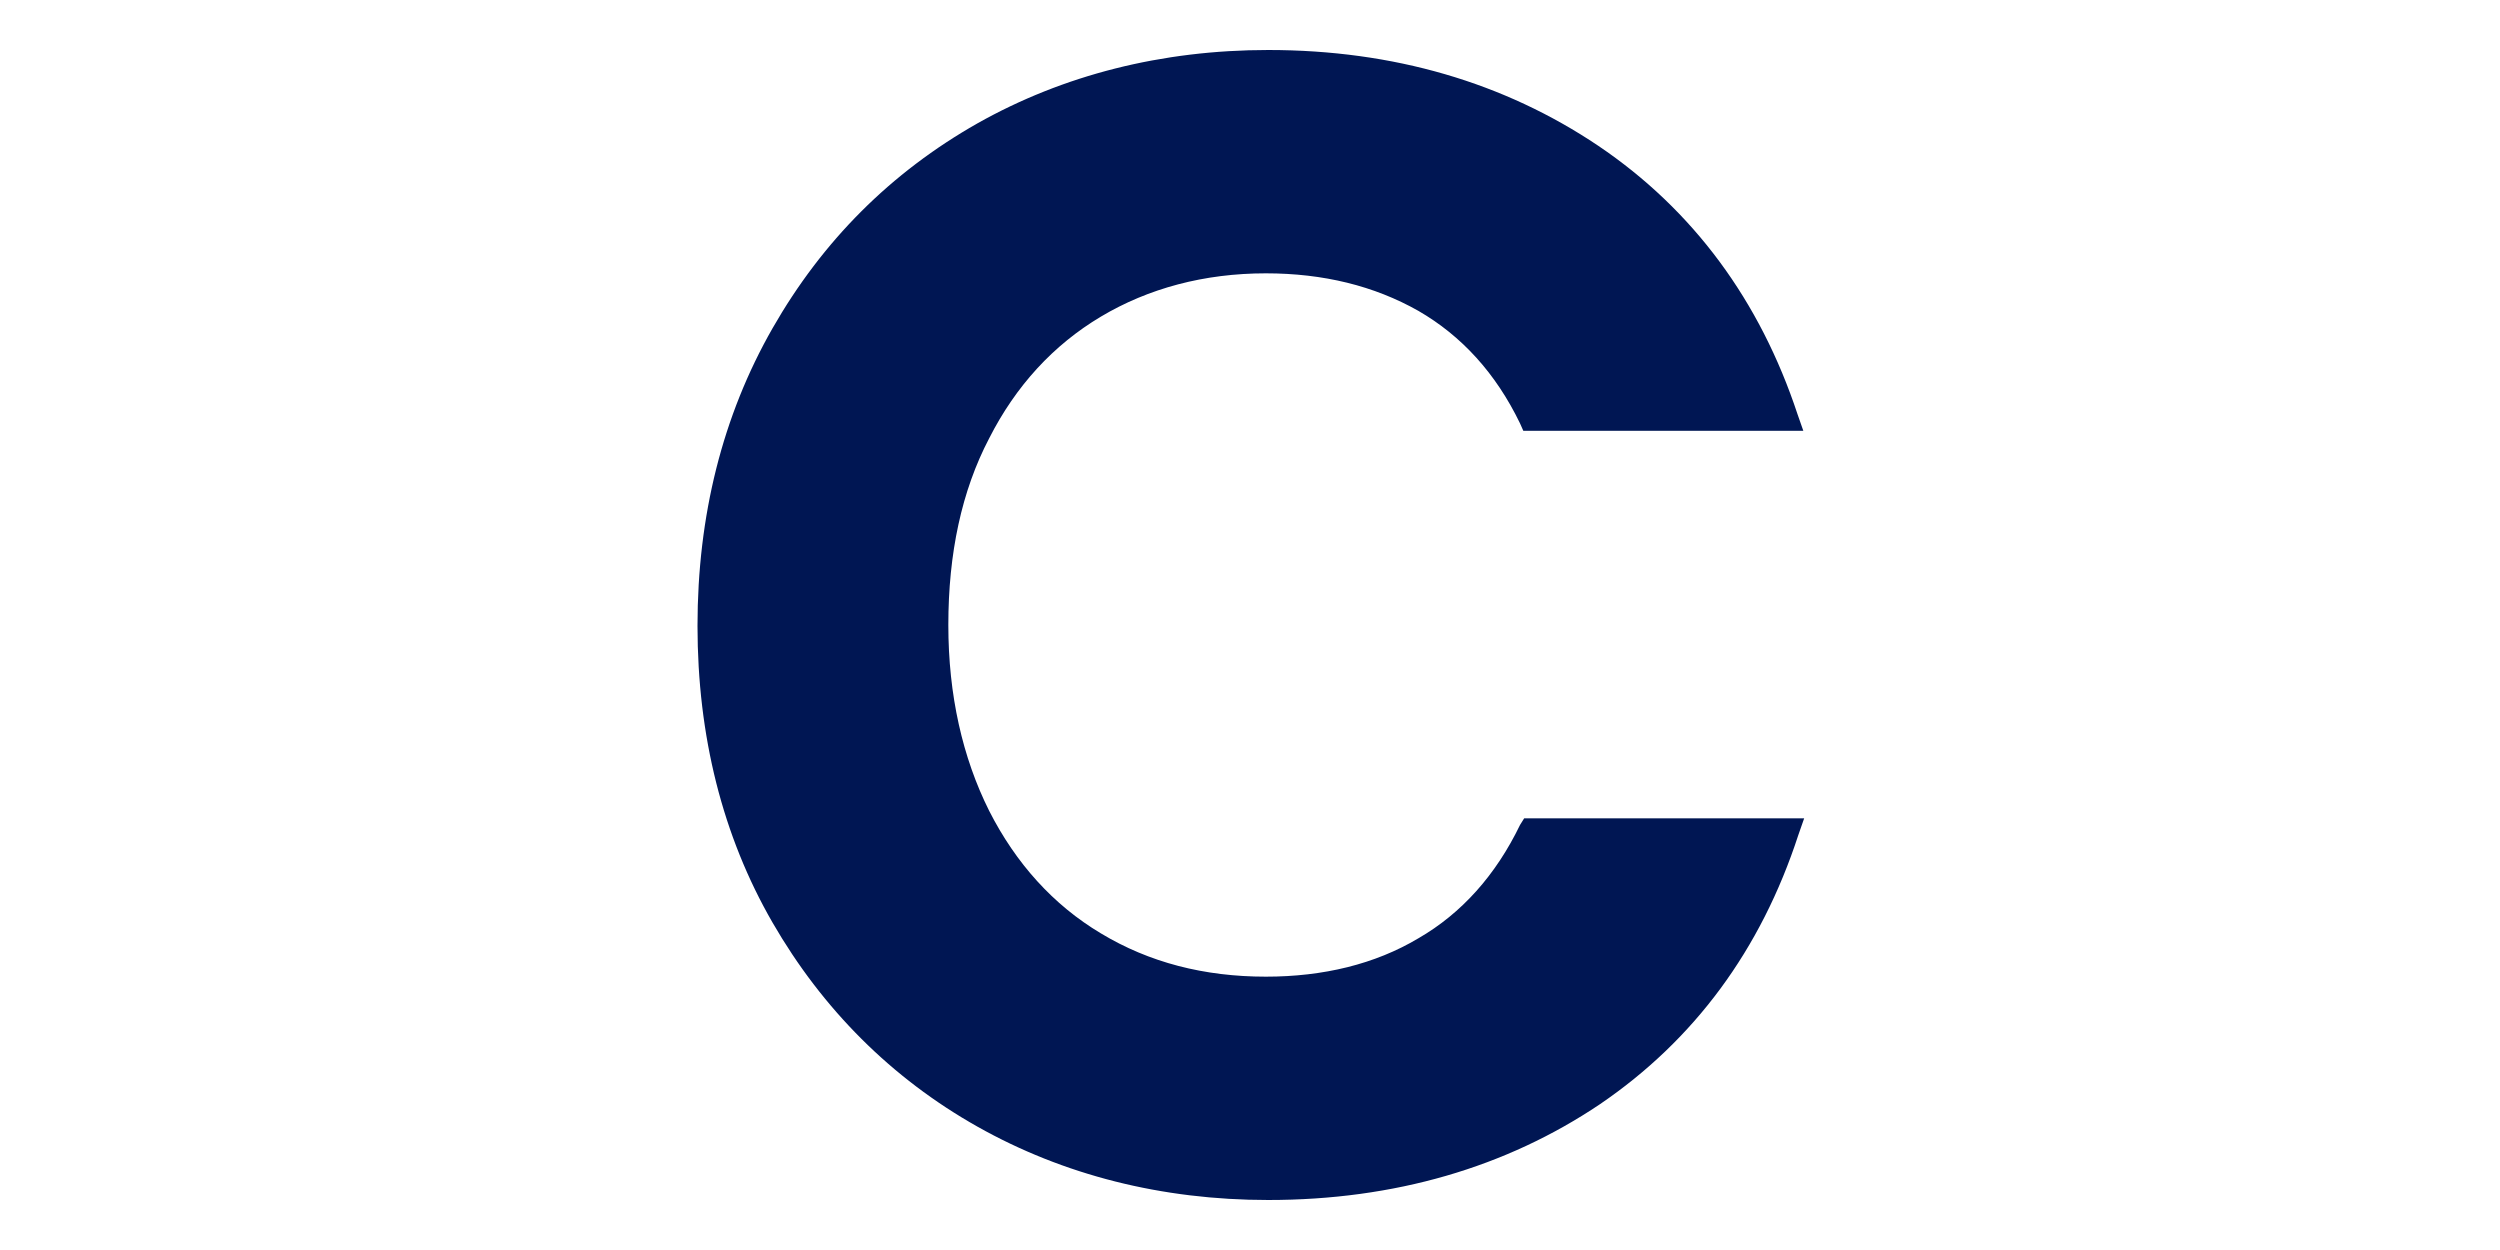
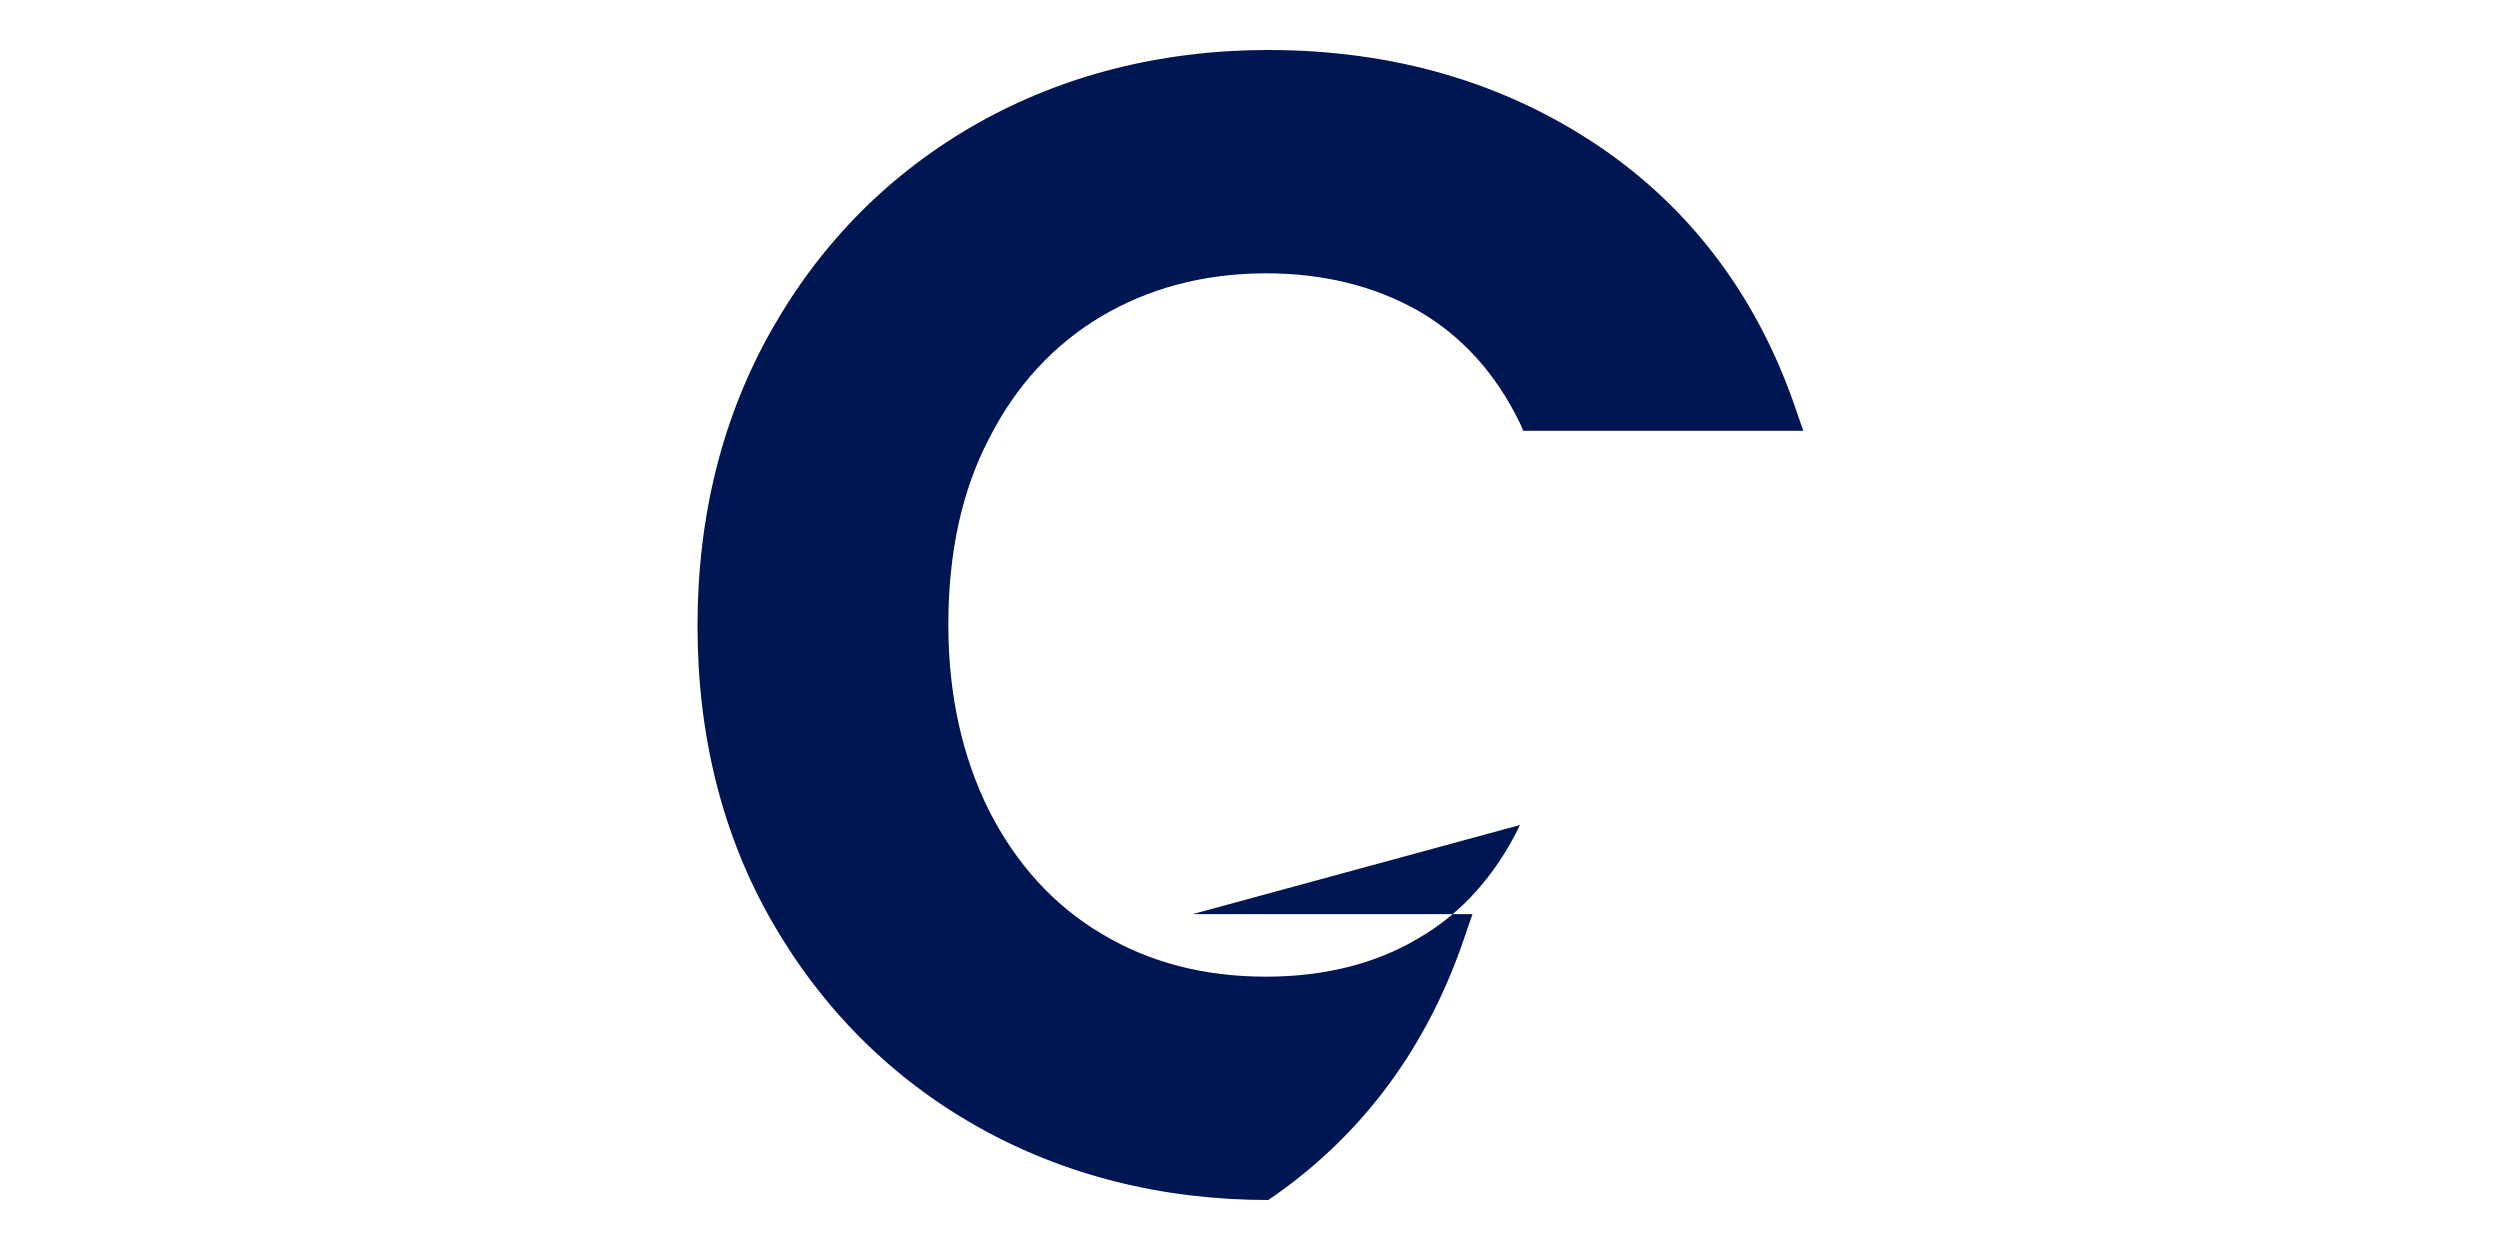
<svg xmlns="http://www.w3.org/2000/svg" version="1.1" id="レイヤー_1" x="0px" y="0px" viewBox="0 0 300 150" style="enable-background:new 0 0 300 150;" xml:space="preserve">
  <style type="text/css">
	.st0{fill:#001653;}
</style>
-   <path class="st0" d="M182.4,99c-2.9,6-7,10.6-12.2,13.6c-5.2,3.1-11.4,4.6-18.3,4.6c-7.4,0-14-1.7-19.8-5.2  c-5.7-3.4-10.2-8.4-13.4-14.7c-3.2-6.4-4.9-13.9-4.9-22.3c0-8.6,1.6-16.1,4.9-22.4c3.2-6.3,7.7-11.2,13.4-14.6  c5.7-3.4,12.4-5.2,19.8-5.2c6.9,0,13,1.5,18.3,4.5c5.2,3,9.3,7.5,12.2,13.5l0.4,0.9h33.6l-0.7-2c-4.5-13.6-12.5-24.5-23.9-32.2  C180.5,9.9,167.2,6,152.2,6c-12.8,0-24.6,3-34.9,8.8c-10.4,5.9-18.6,14.1-24.6,24.6c-6,10.5-9,22.5-9,35.7c0,13.2,3,25.2,9,35.6  c6,10.4,14.3,18.7,24.6,24.5c10.3,5.8,22.1,8.8,34.9,8.8c15.1,0,28.5-3.9,39.8-11.5c11.3-7.7,19.3-18.5,23.8-32.3l0.7-2h-33.6  L182.4,99z" />
+   <path class="st0" d="M182.4,99c-2.9,6-7,10.6-12.2,13.6c-5.2,3.1-11.4,4.6-18.3,4.6c-7.4,0-14-1.7-19.8-5.2  c-5.7-3.4-10.2-8.4-13.4-14.7c-3.2-6.4-4.9-13.9-4.9-22.3c0-8.6,1.6-16.1,4.9-22.4c3.2-6.3,7.7-11.2,13.4-14.6  c5.7-3.4,12.4-5.2,19.8-5.2c6.9,0,13,1.5,18.3,4.5c5.2,3,9.3,7.5,12.2,13.5l0.4,0.9h33.6l-0.7-2c-4.5-13.6-12.5-24.5-23.9-32.2  C180.5,9.9,167.2,6,152.2,6c-12.8,0-24.6,3-34.9,8.8c-10.4,5.9-18.6,14.1-24.6,24.6c-6,10.5-9,22.5-9,35.7c0,13.2,3,25.2,9,35.6  c6,10.4,14.3,18.7,24.6,24.5c10.3,5.8,22.1,8.8,34.9,8.8c11.3-7.7,19.3-18.5,23.8-32.3l0.7-2h-33.6  L182.4,99z" />
</svg>